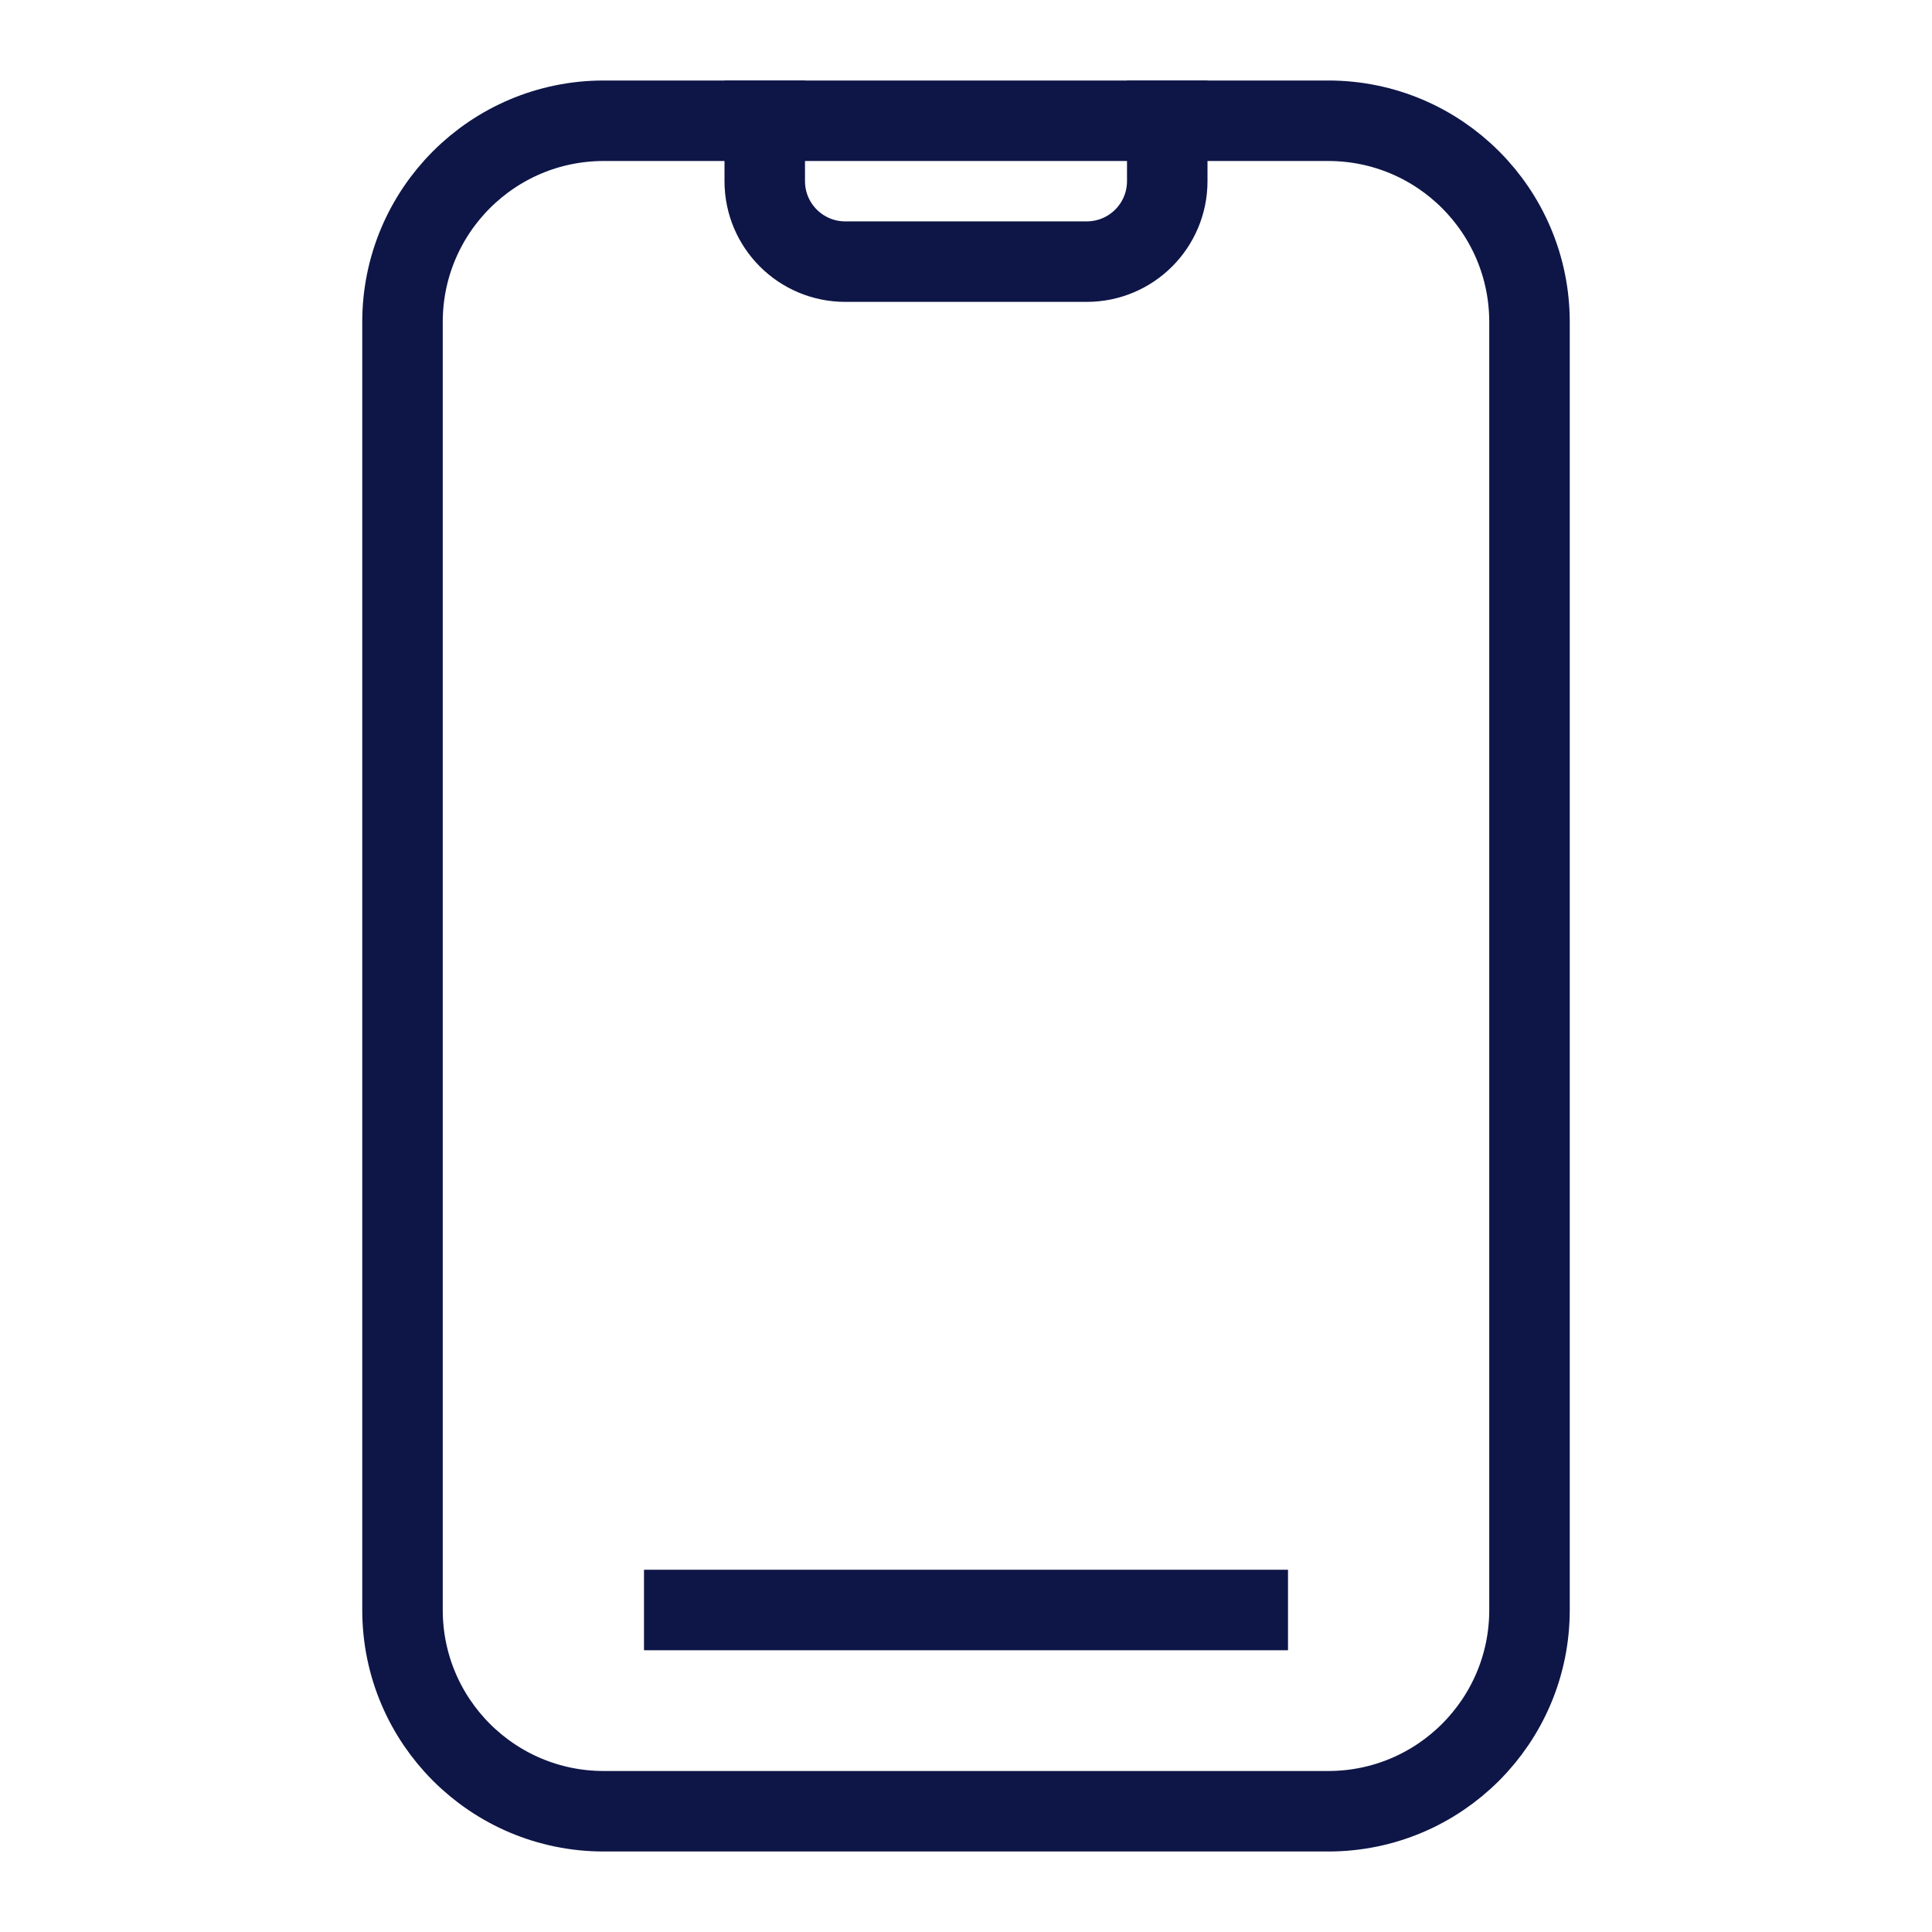
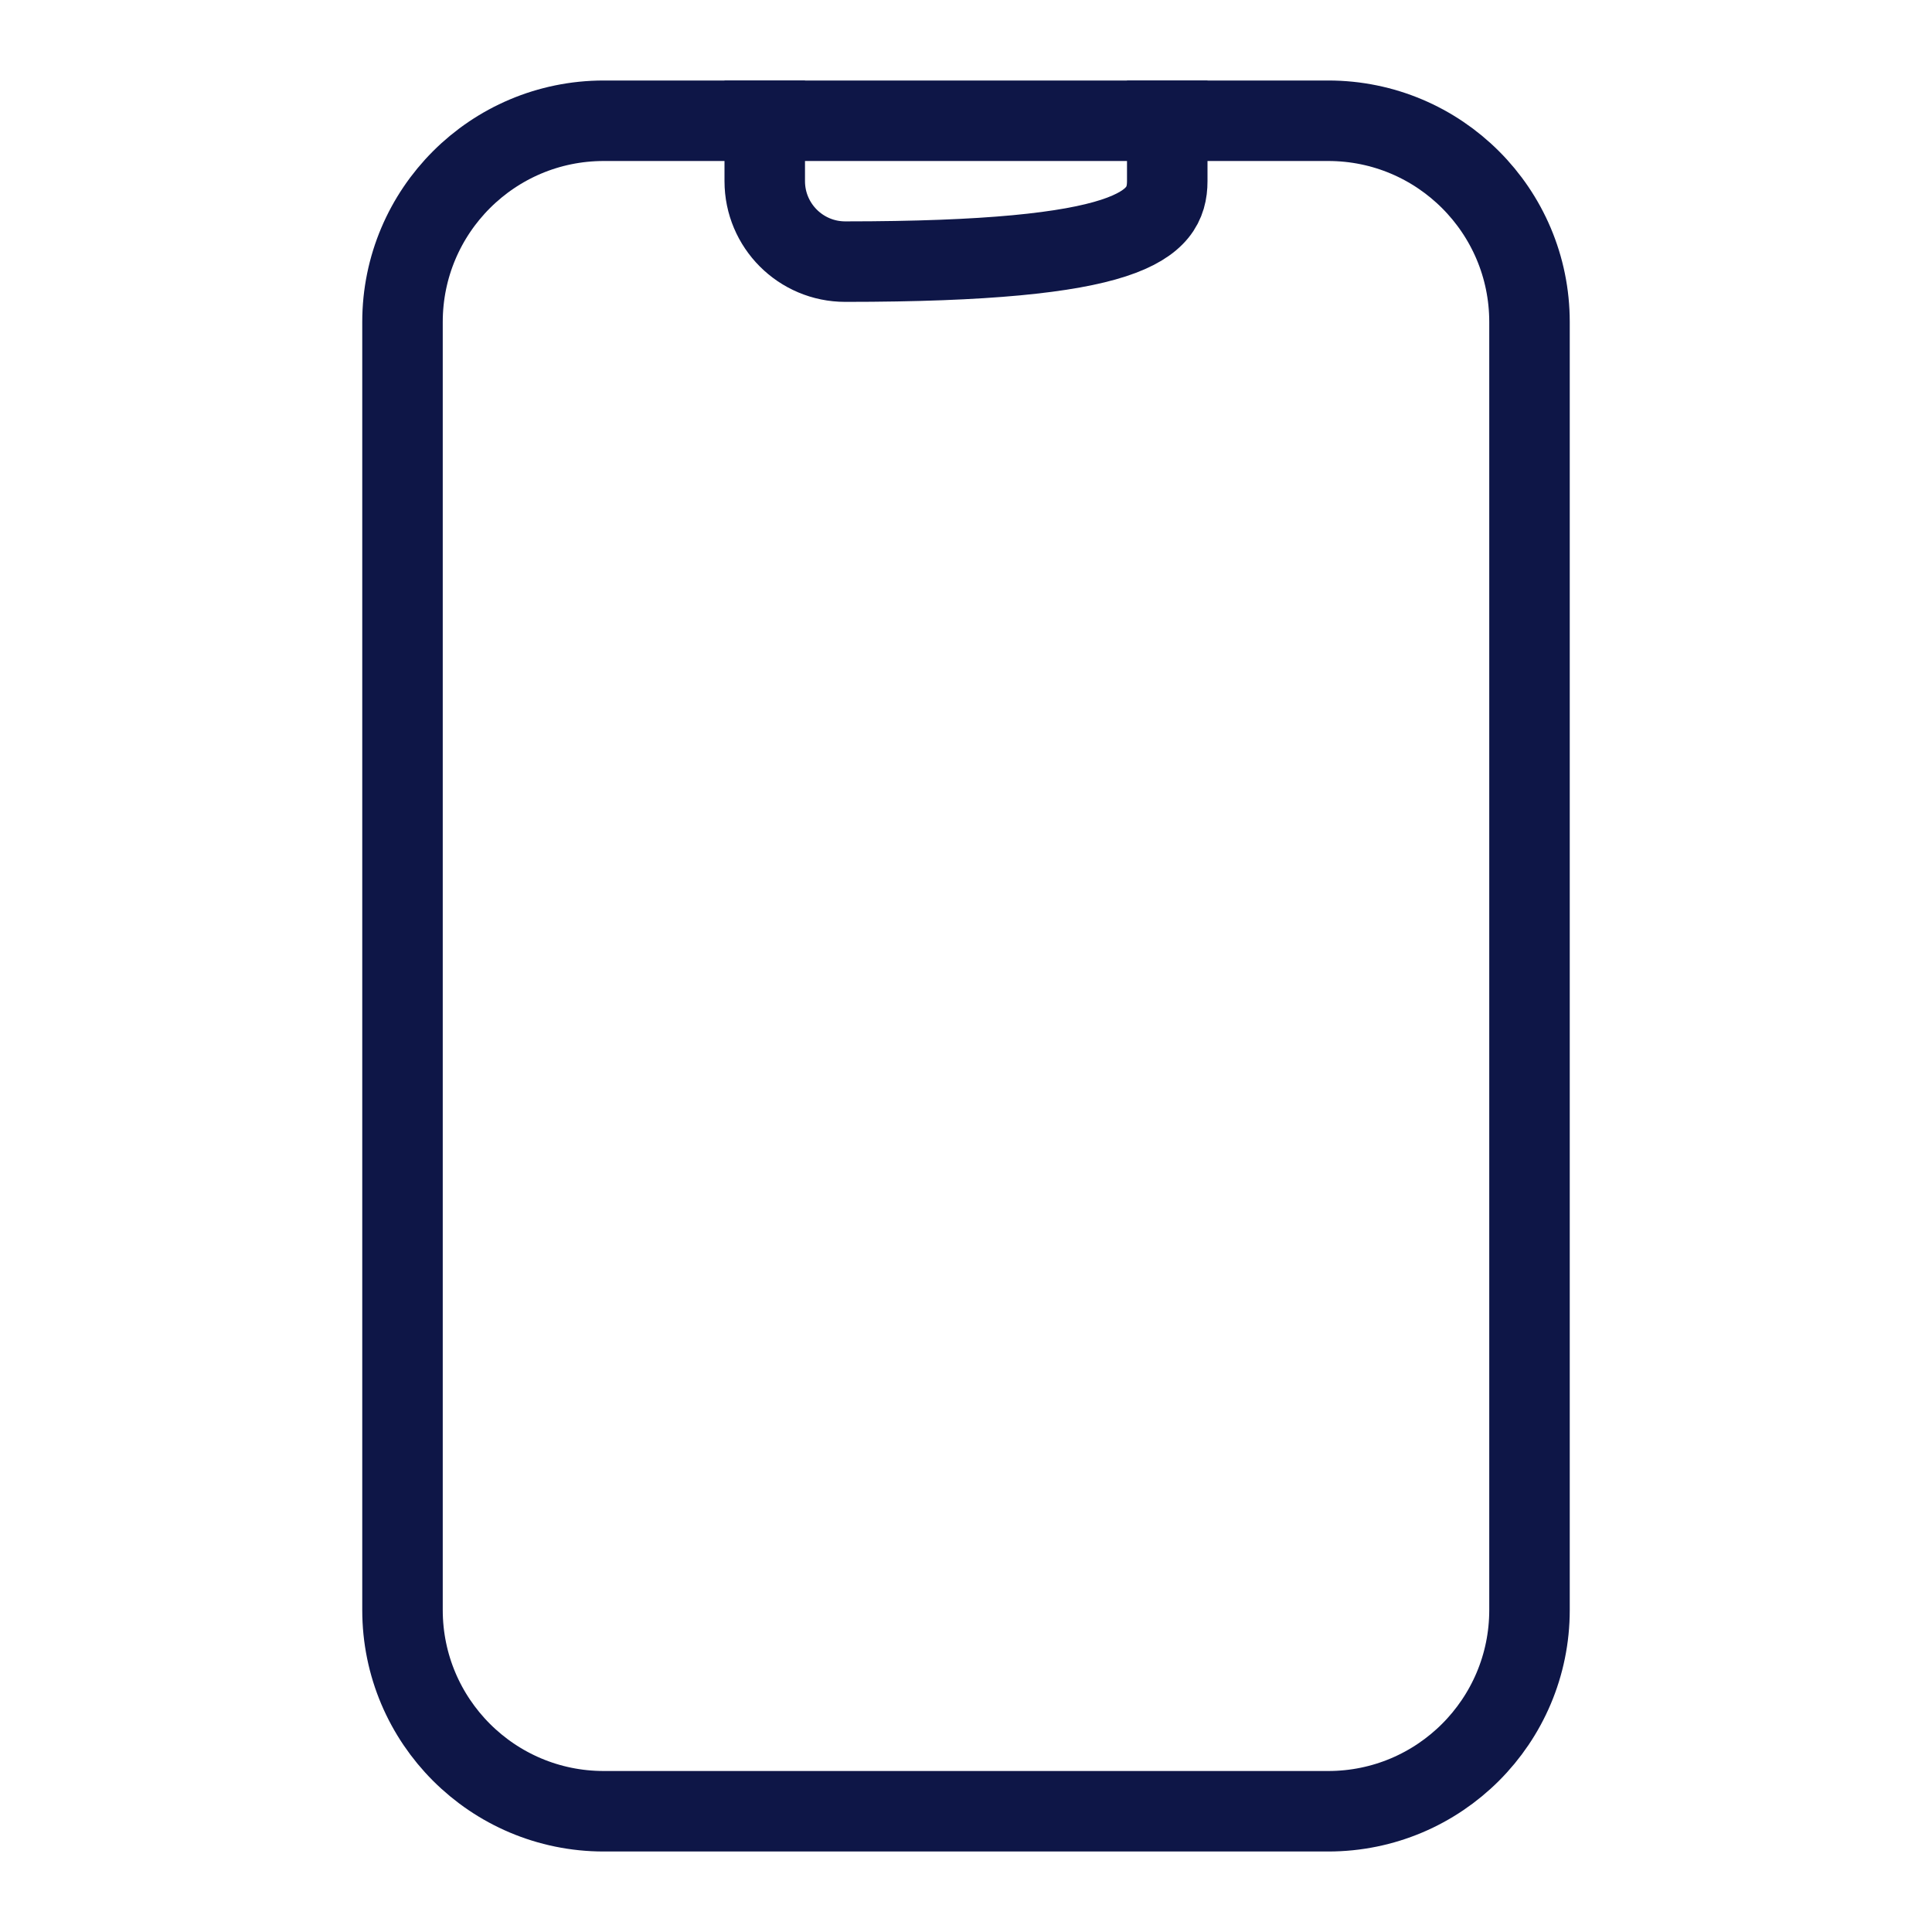
<svg xmlns="http://www.w3.org/2000/svg" width="48" height="48" viewBox="0 0 48 48">
  <g class="nc-icon-wrapper" fill="#0e1647" stroke-linecap="square" stroke-linejoin="miter" stroke-miterlimit="10">
    <path d="M33 3L15 3C12.239 3 10 5.239 10 8L10 40C10 42.761 12.239 45 15 45L33 45C35.761 45 38 42.761 38 40L38 8C38 5.239 35.761 3 33 3Z" stroke="#0e1647" stroke-width="2" fill="none" />
-     <path d="M19 3V4.5C19 5.605 19.895 6.5 21 6.5H27C28.105 6.5 29 5.605 29 4.5L29 3" stroke="#0e1647" stroke-width="2" fill="none" />
-     <path d="M17 40L31 40" stroke="#0e1647" stroke-width="2" data-color="color-2" fill="none" />
+     <path d="M19 3V4.5C19 5.605 19.895 6.5 21 6.5C28.105 6.5 29 5.605 29 4.5L29 3" stroke="#0e1647" stroke-width="2" fill="none" />
  </g>
</svg>